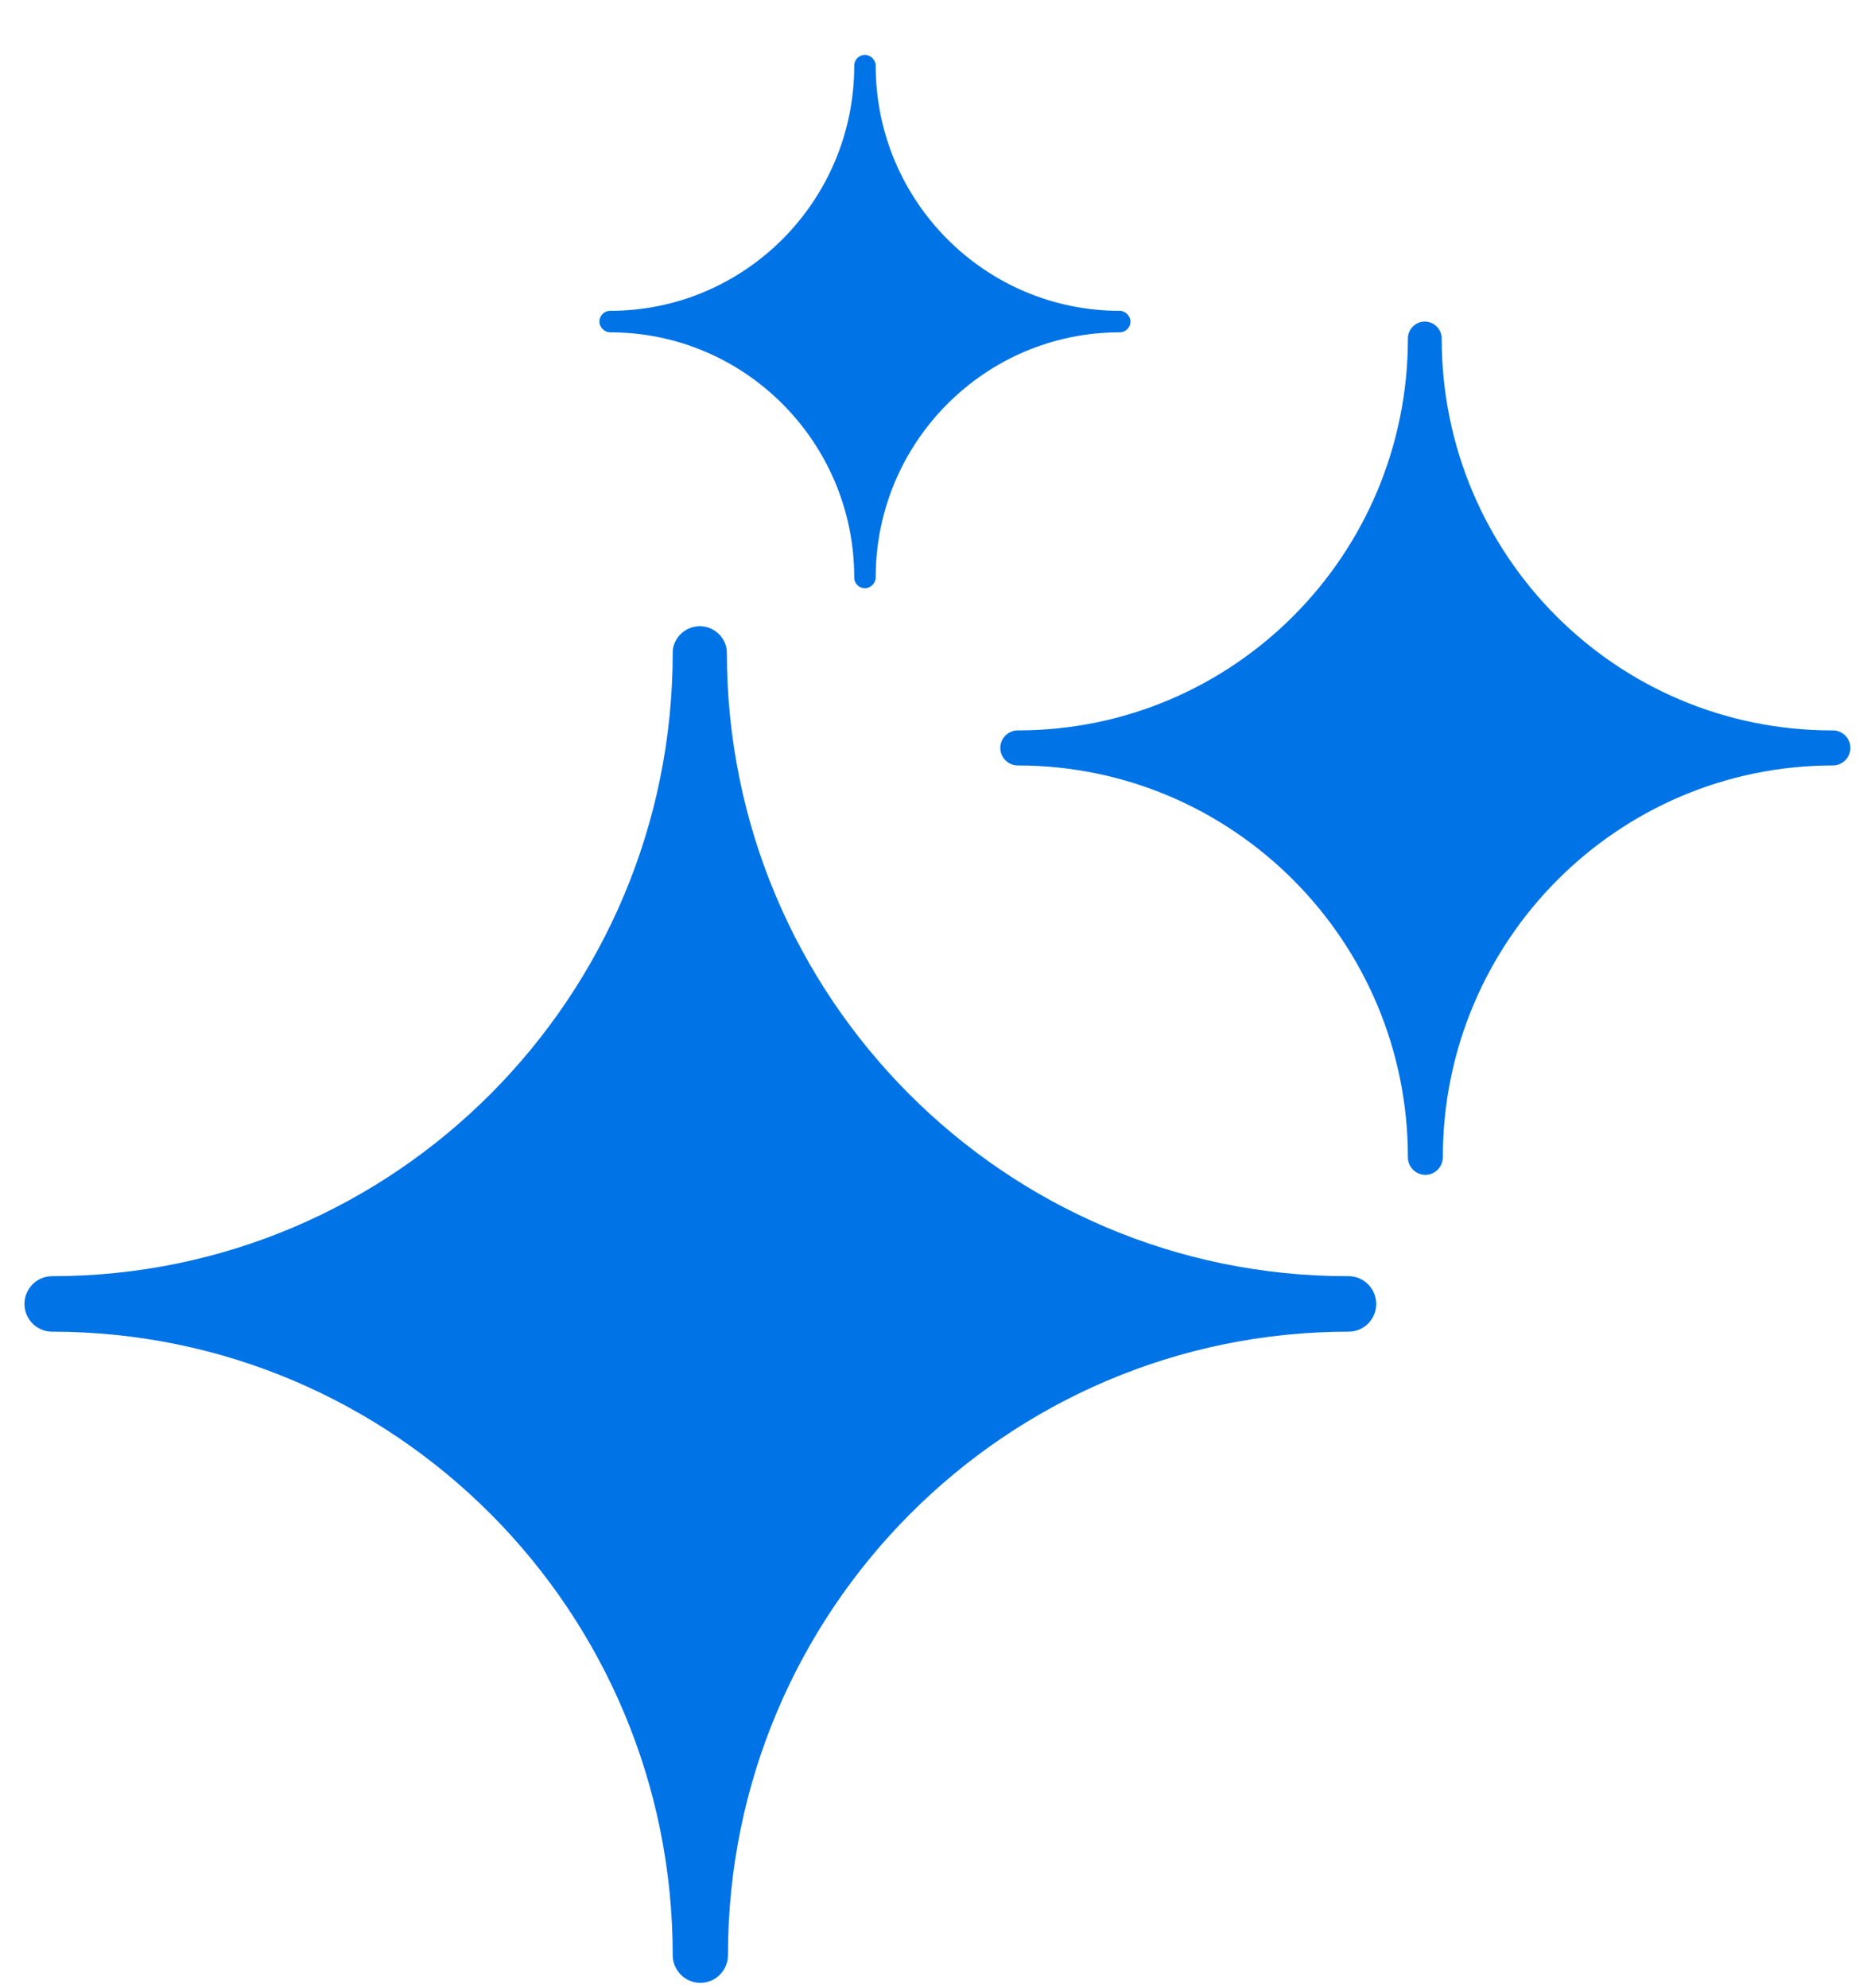
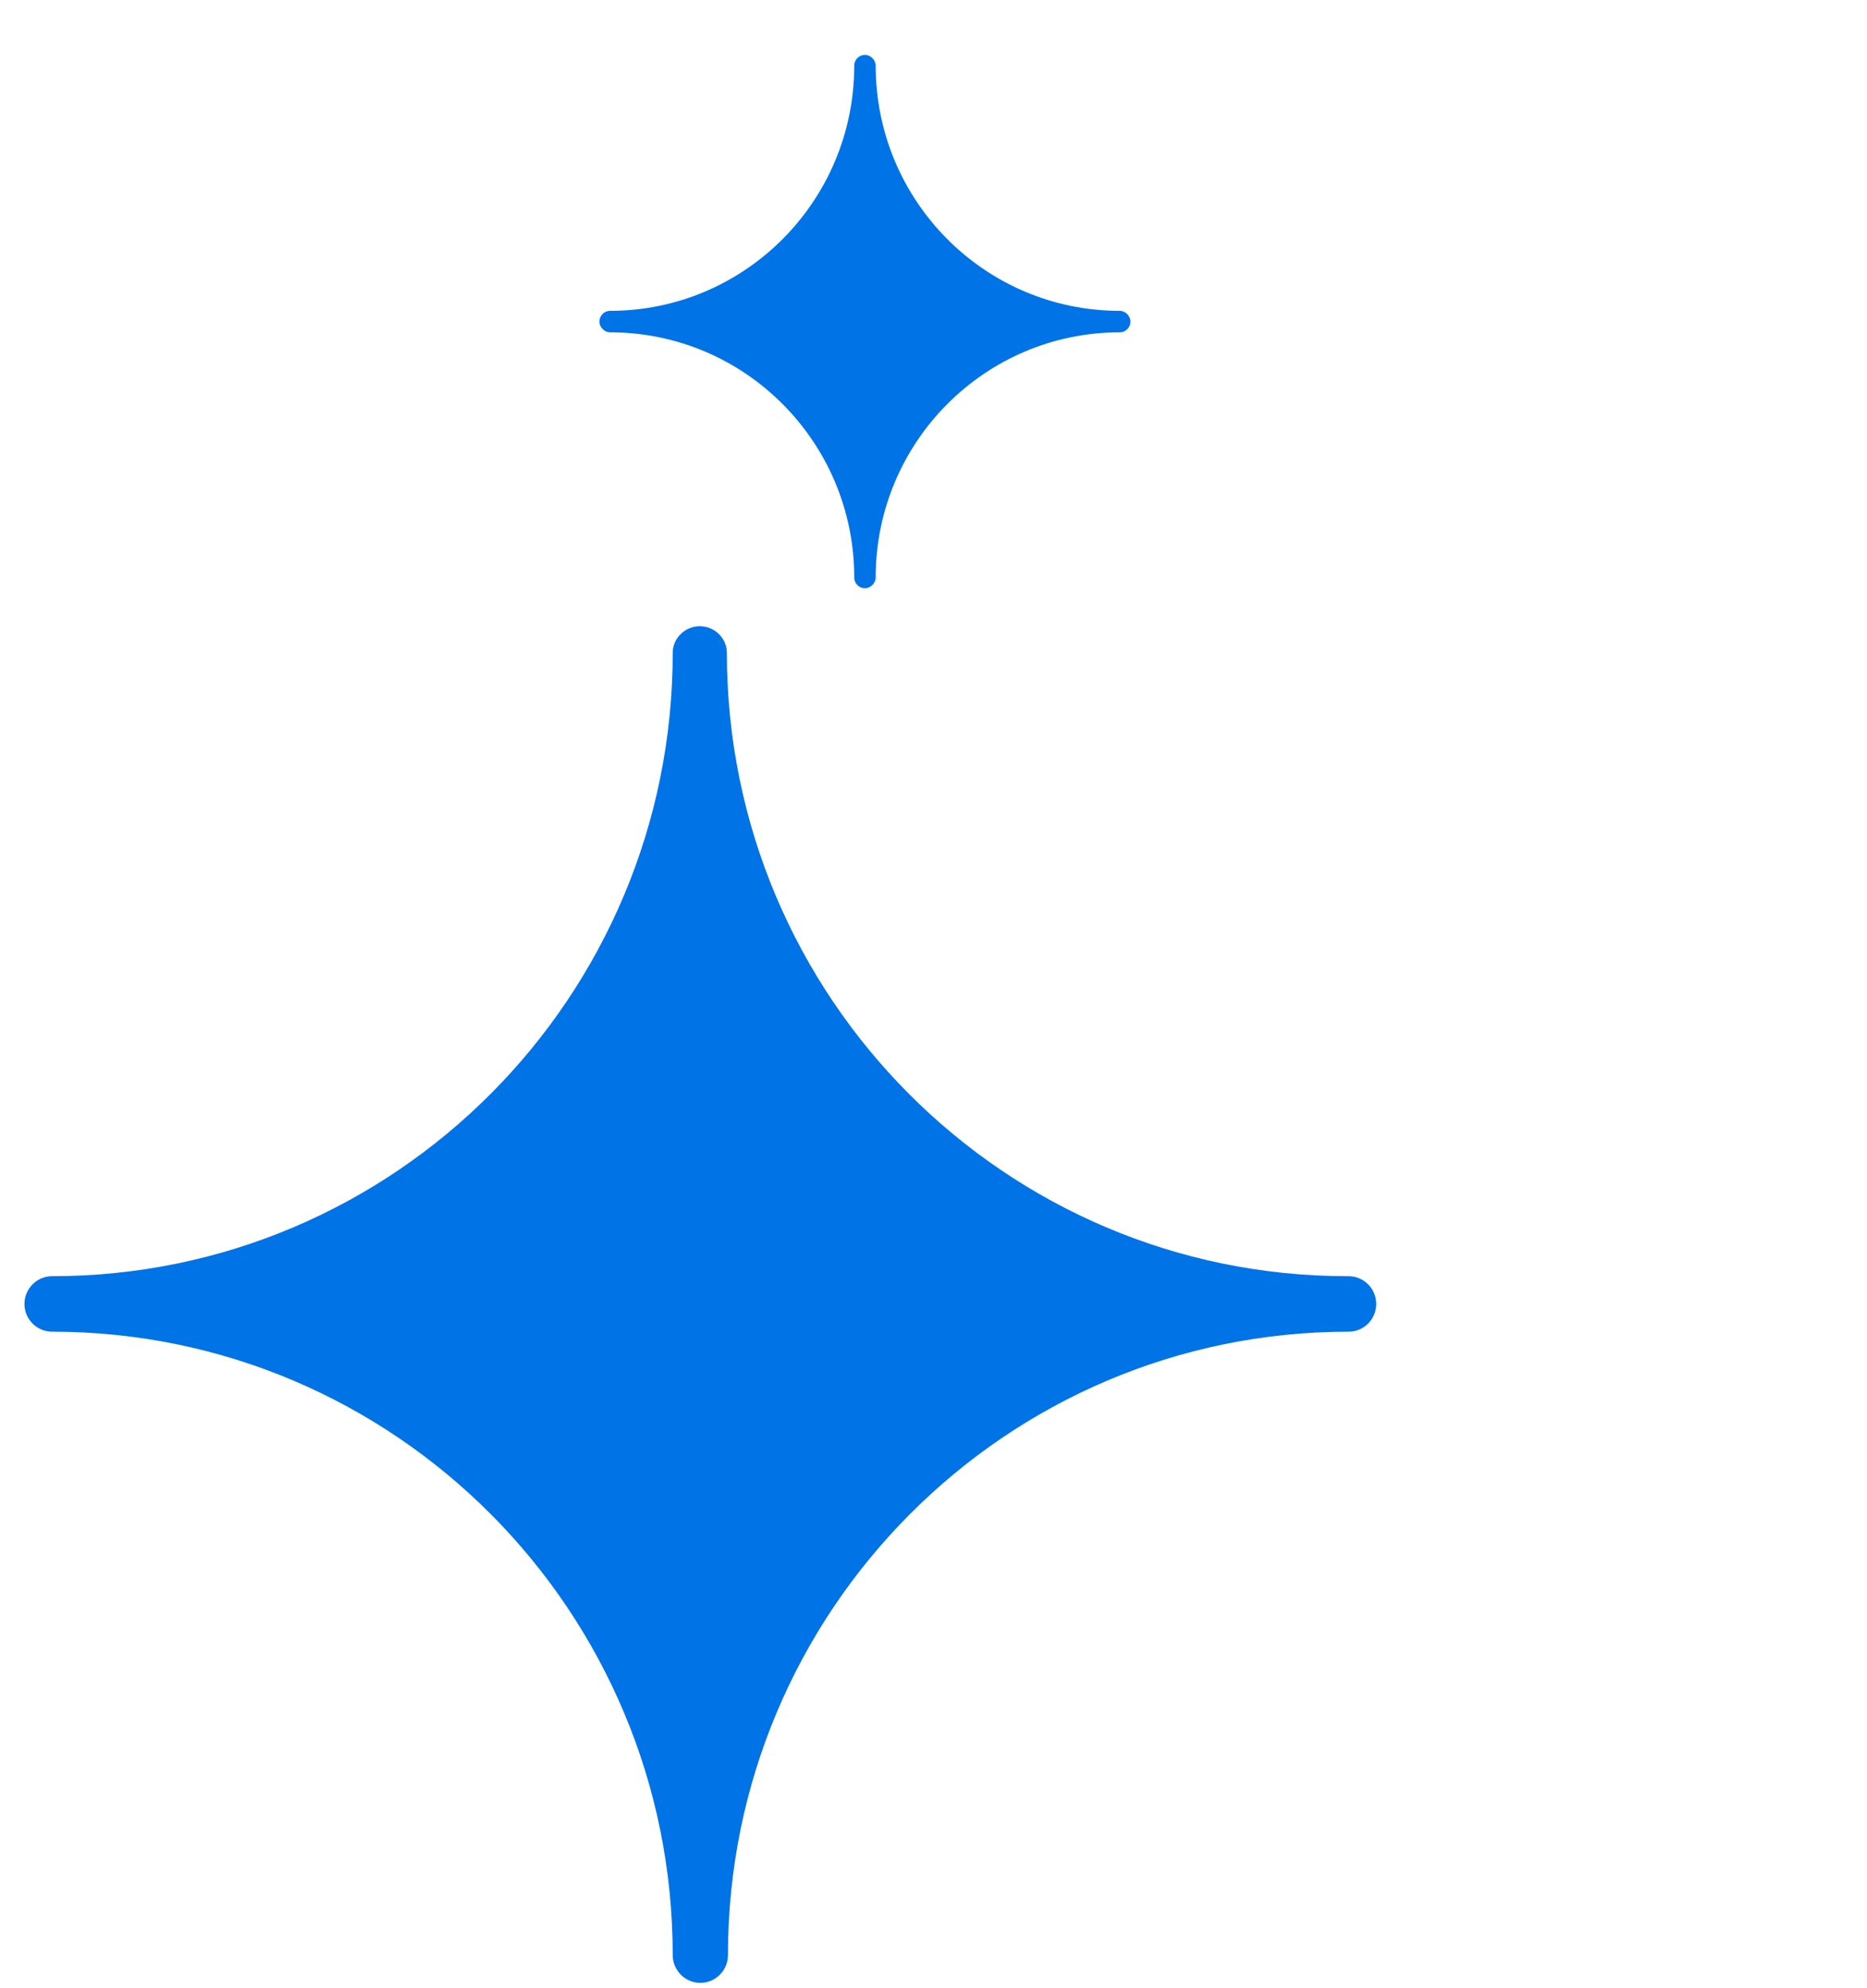
<svg xmlns="http://www.w3.org/2000/svg" width="31" height="33" viewBox="0 0 31 33" fill="none">
  <path d="M22.374 21.182C16.683 21.182 12.069 16.549 12.069 10.835C12.069 10.591 11.863 10.394 11.619 10.394C11.376 10.394 11.17 10.591 11.17 10.835C11.17 16.549 6.556 21.182 0.865 21.182C0.612 21.182 0.406 21.389 0.406 21.643C0.406 21.897 0.612 22.103 0.865 22.103C6.556 22.103 11.17 26.737 11.17 32.45C11.17 32.704 11.376 32.911 11.629 32.911C11.882 32.911 12.087 32.704 12.087 32.45C12.087 26.737 16.702 22.103 22.393 22.103C22.645 22.103 22.851 21.897 22.851 21.643C22.851 21.389 22.645 21.182 22.393 21.182H22.374Z" fill="#0073E6" />
-   <path d="M30.415 12.123C26.84 12.123 23.938 9.219 23.938 5.619C23.938 5.46 23.807 5.337 23.657 5.337C23.508 5.337 23.377 5.46 23.377 5.619C23.377 9.209 20.484 12.123 16.899 12.123C16.74 12.123 16.609 12.254 16.609 12.414C16.609 12.574 16.74 12.705 16.899 12.705C20.475 12.705 23.377 15.619 23.377 19.209C23.377 19.369 23.508 19.5 23.667 19.5C23.826 19.5 23.957 19.369 23.957 19.209C23.957 15.619 26.858 12.705 30.434 12.705C30.593 12.705 30.724 12.574 30.724 12.414C30.724 12.254 30.593 12.123 30.434 12.123H30.415Z" fill="#0073E6" />
  <path d="M18.592 5.159C16.355 5.159 14.54 3.336 14.54 1.09C14.54 0.996 14.455 0.911 14.362 0.911C14.268 0.911 14.184 0.986 14.184 1.09C14.184 3.336 12.368 5.159 10.131 5.159C10.028 5.159 9.953 5.244 9.953 5.338C9.953 5.432 10.037 5.516 10.131 5.516C12.368 5.516 14.184 7.339 14.184 9.585C14.184 9.689 14.268 9.764 14.362 9.764C14.455 9.764 14.54 9.679 14.54 9.585C14.54 7.339 16.355 5.516 18.592 5.516C18.695 5.516 18.77 5.432 18.77 5.338C18.77 5.244 18.686 5.159 18.592 5.159Z" fill="#0073E6" />
</svg>